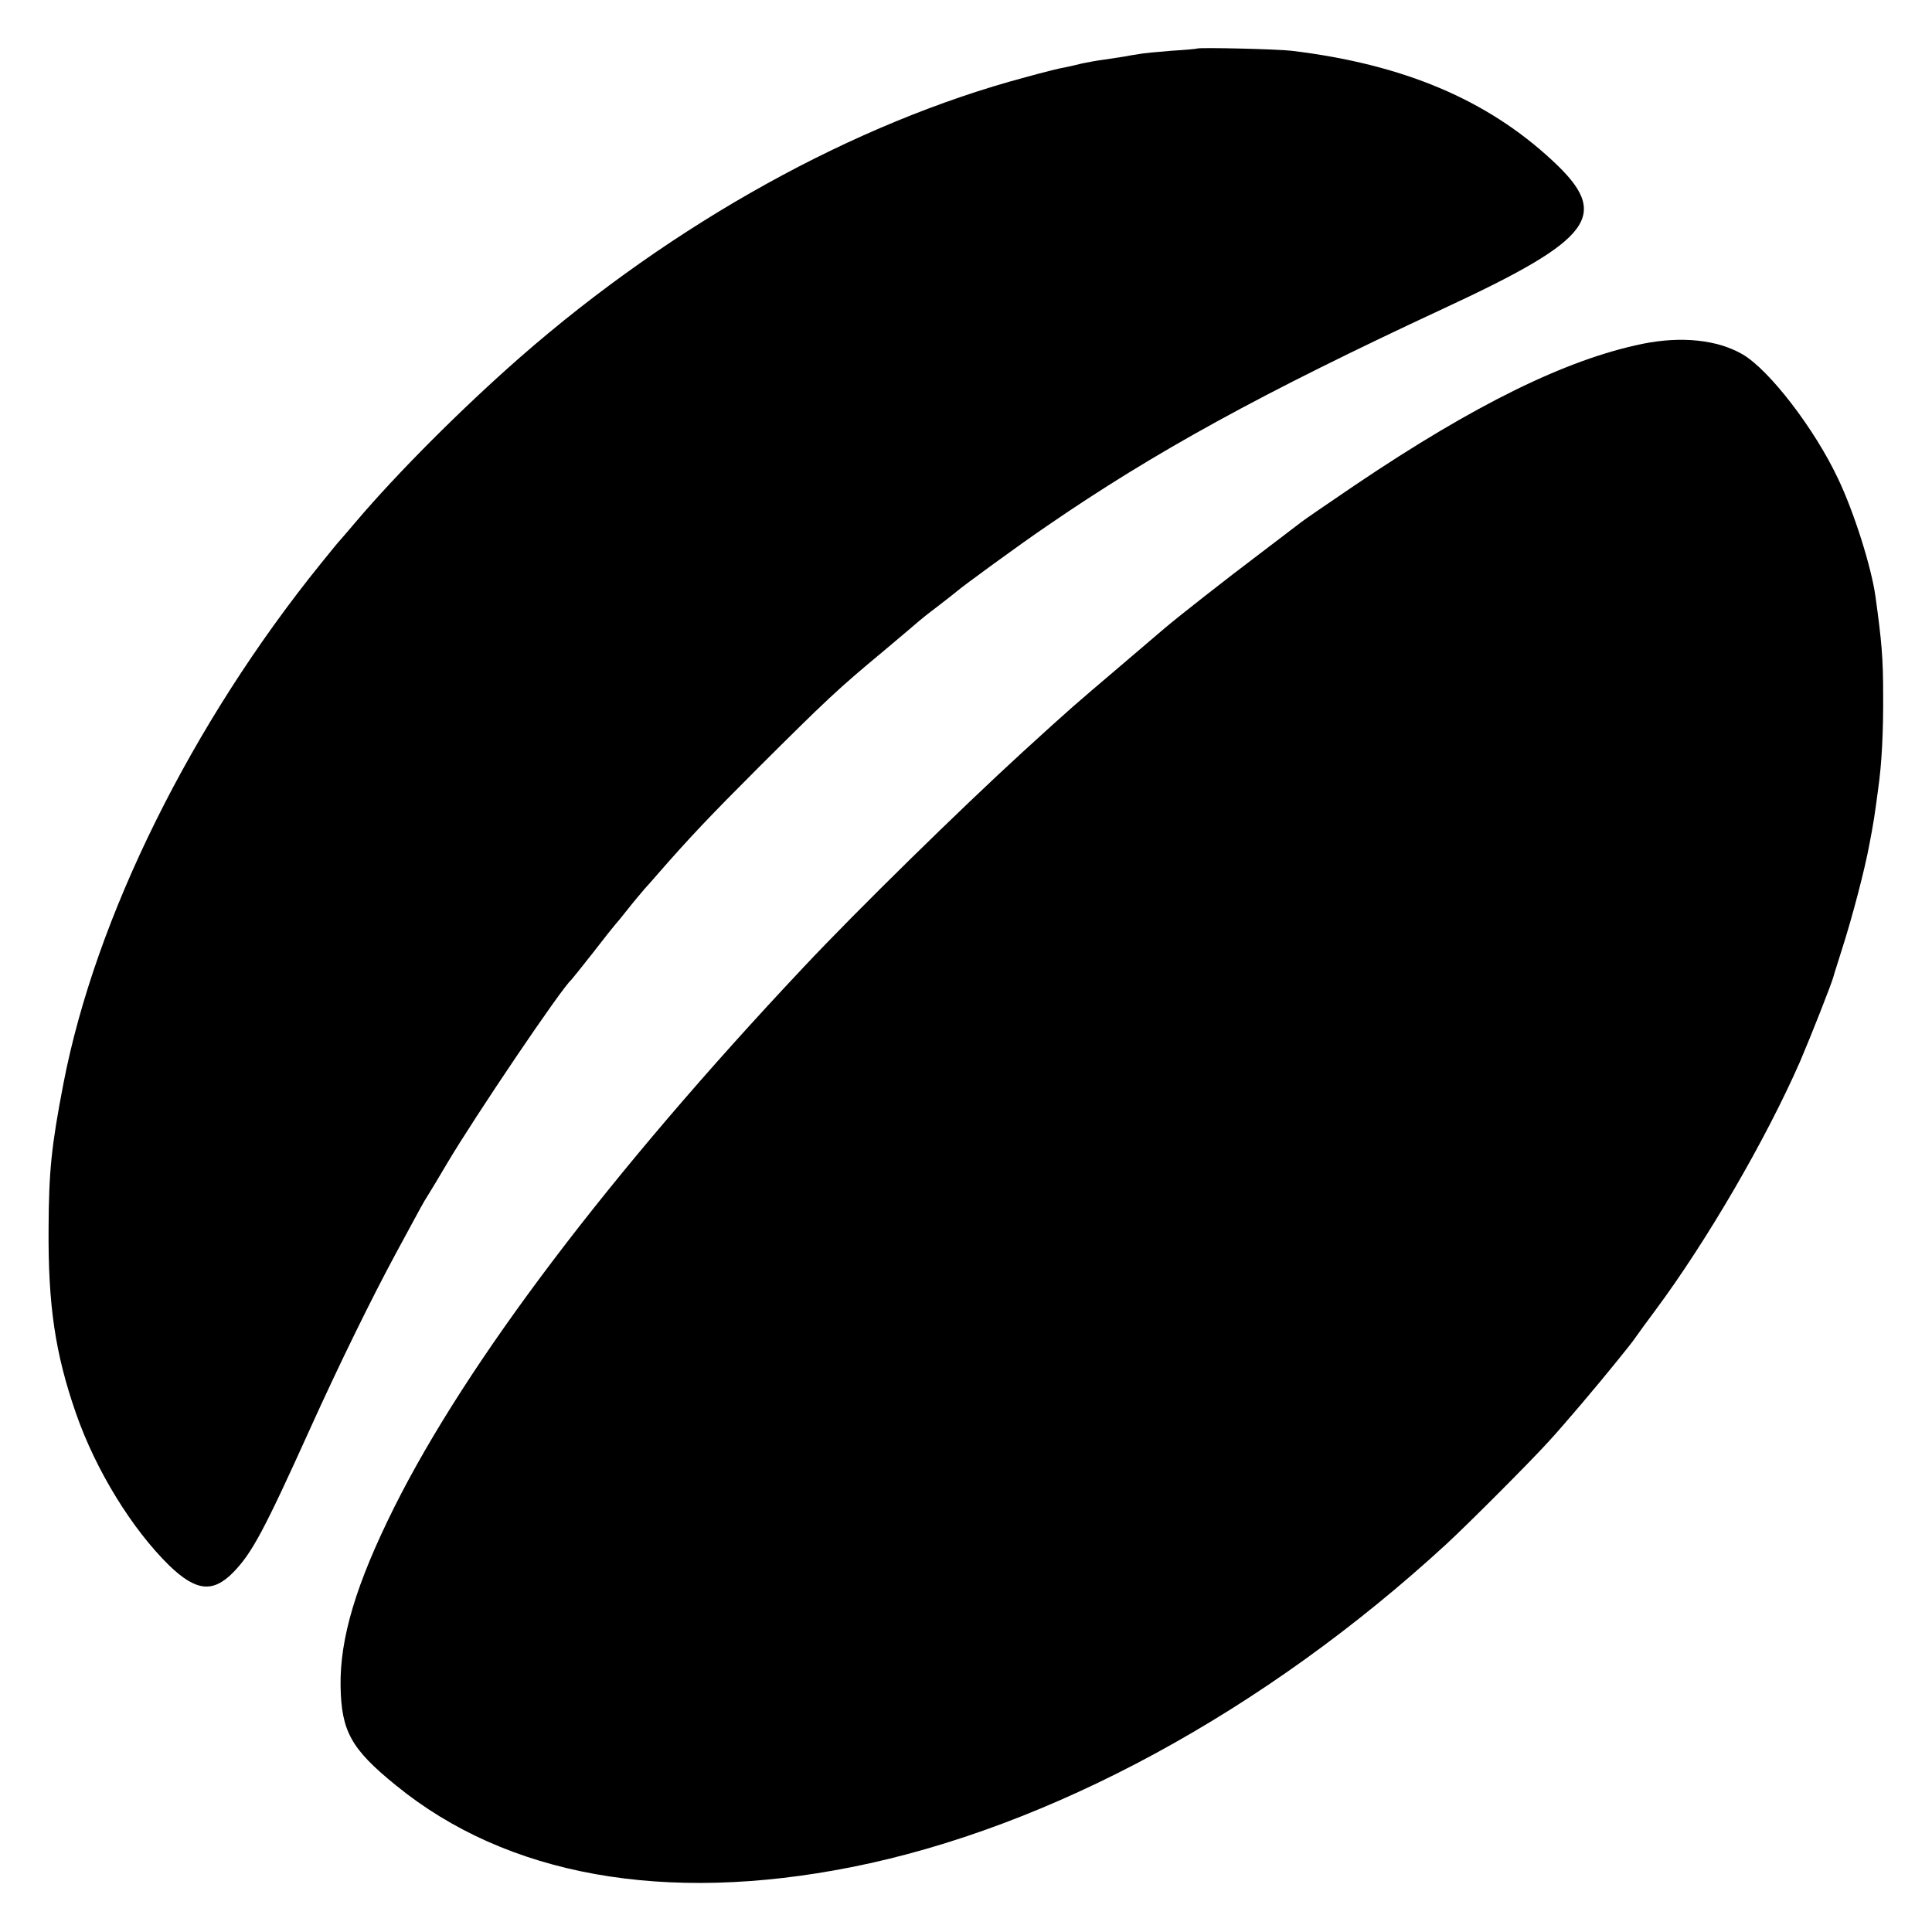
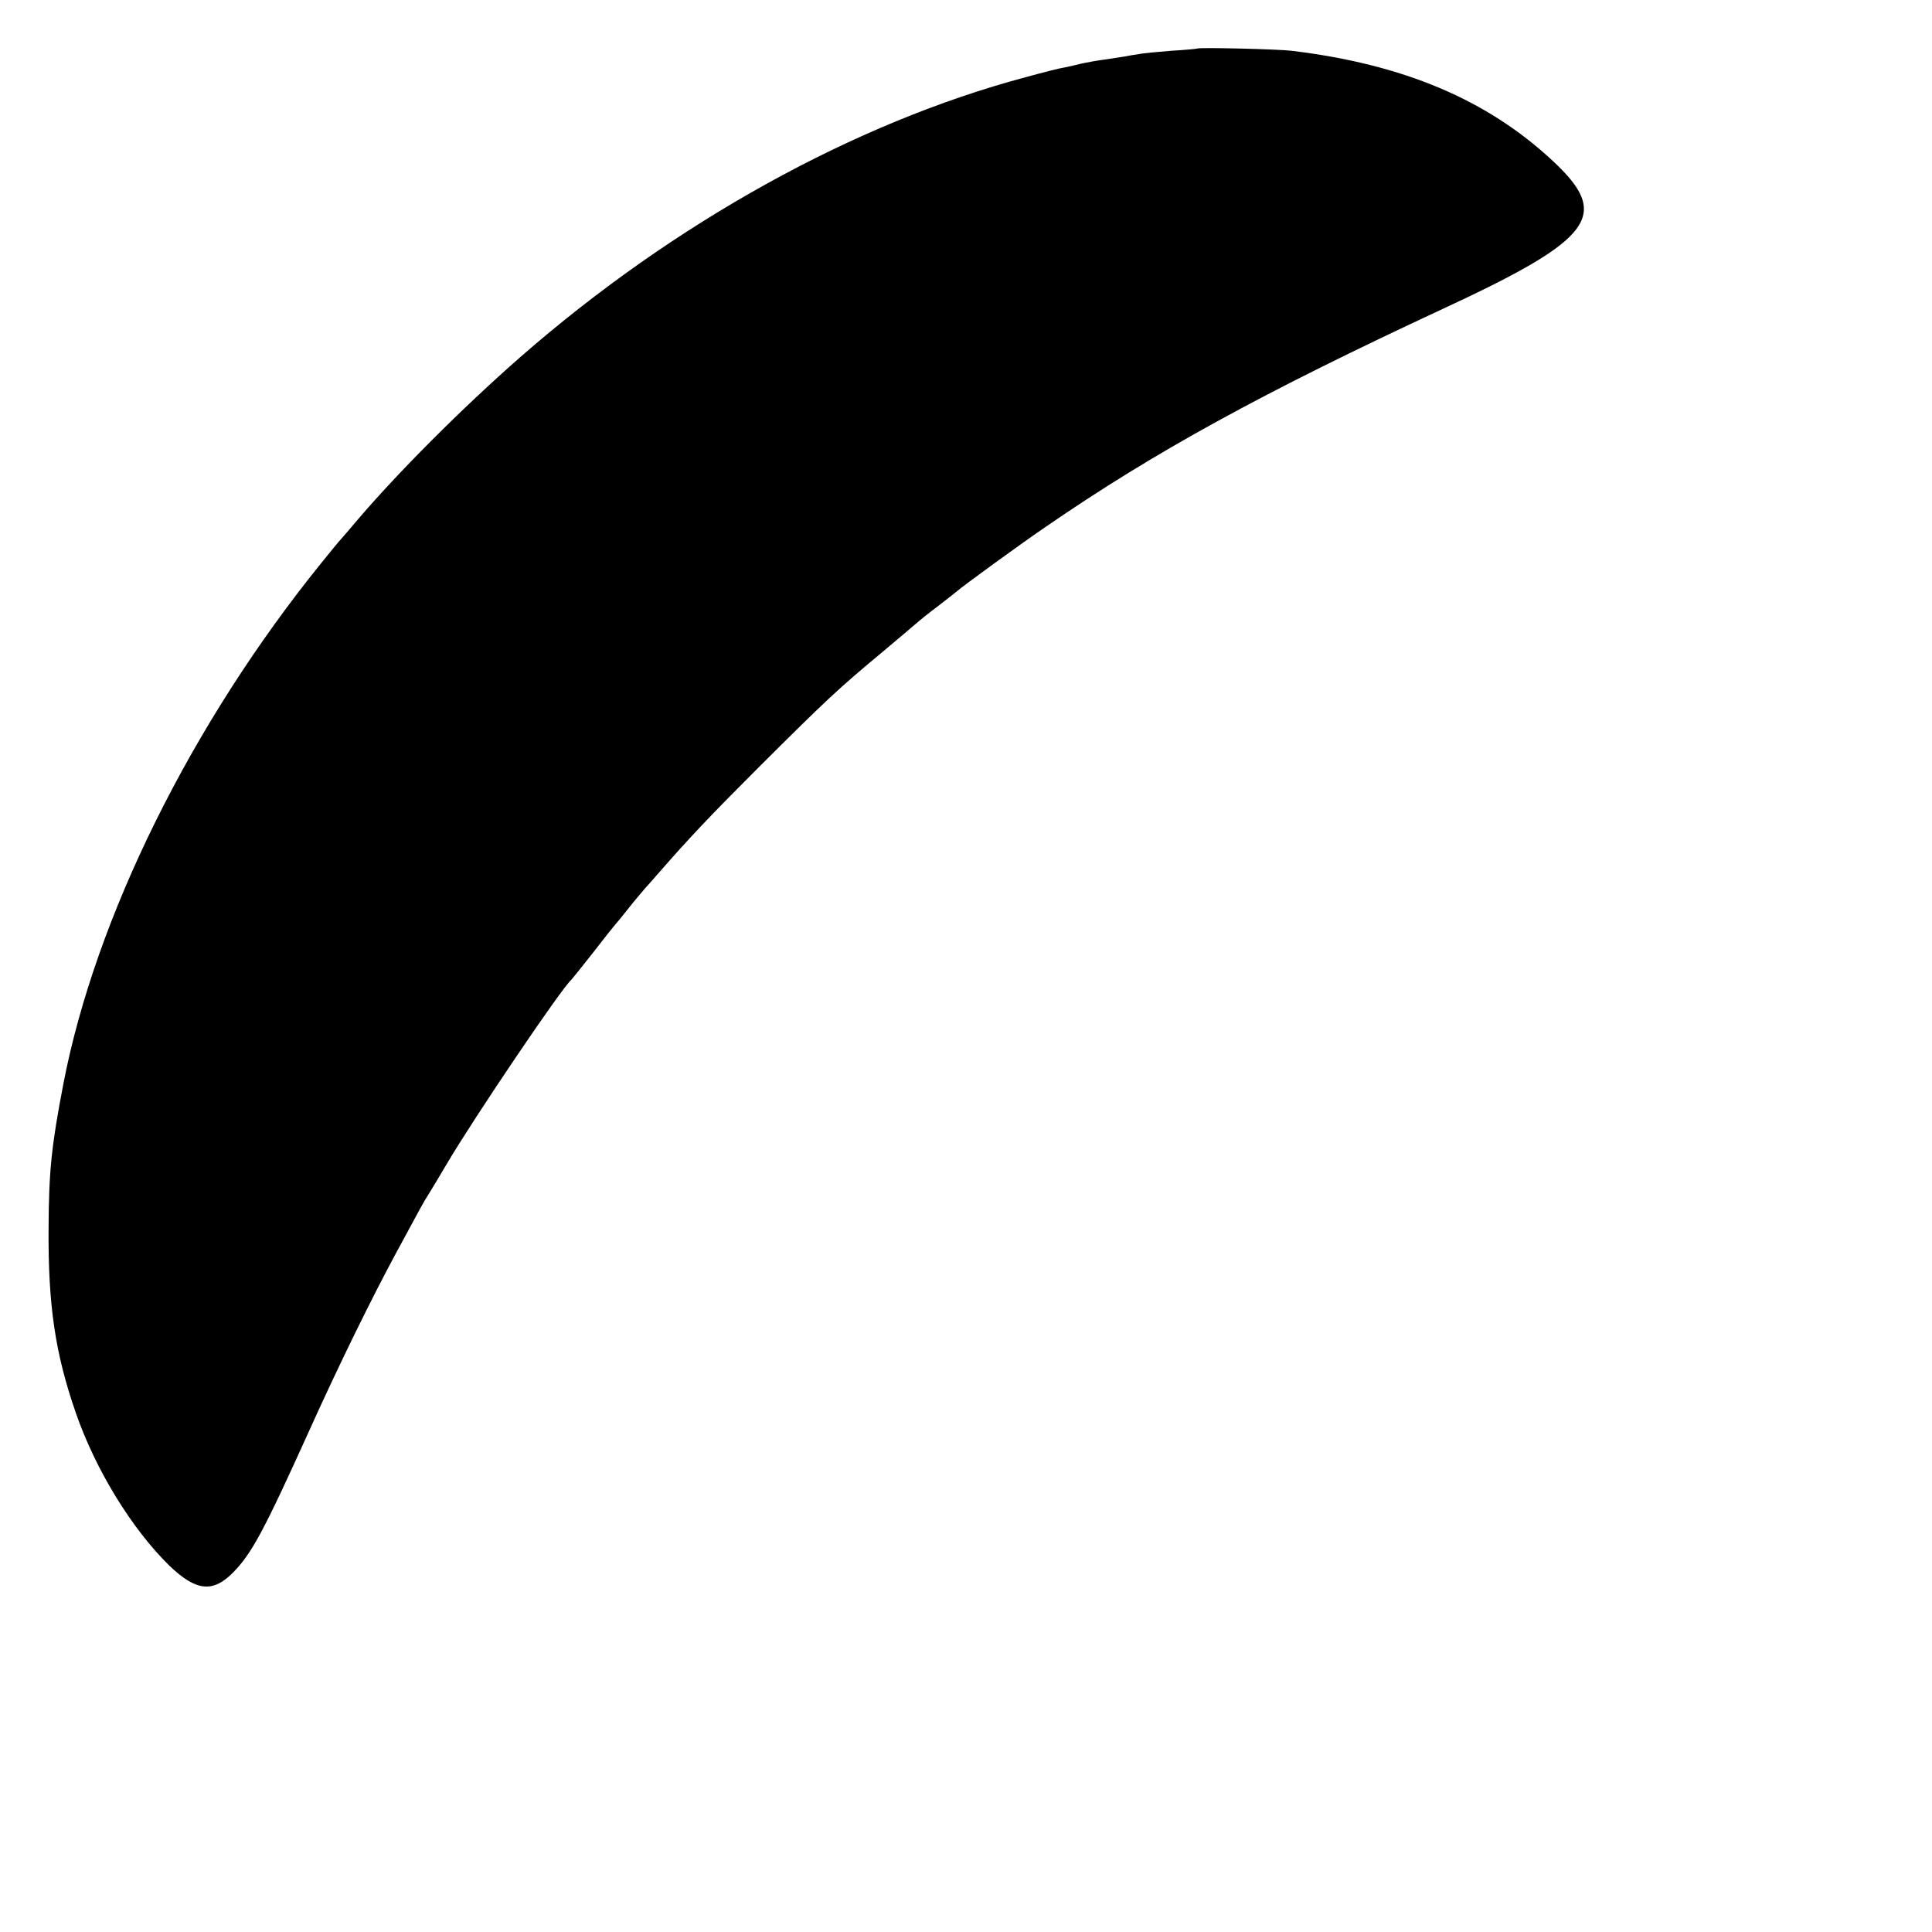
<svg xmlns="http://www.w3.org/2000/svg" version="1.0" width="700pt" height="700pt" viewBox="0 0 700 700" preserveAspectRatio="xMidYMid meet">
  <g transform="translate(0,700) scale(0.1,-0.1)" fill="#000000" stroke="none">
    <path d="M4337 6824 c-1 -1 -43 -5 -94 -8 -50 -4 -103 -9 -117 -12 -14 -2 -38 -6 -53 -9 -14 -2 -47 -7 -72 -11 -25 -3 -62 -10 -81 -14 -19 -5 -47 -11 -61 -14 -15 -2 -79 -18 -144 -36 -618 -165 -1273 -527 -1830 -1014 -211 -185 -444 -418 -596 -597 -24 -29 -49 -57 -54 -63 -6 -6 -38 -45 -71 -86 -470 -581 -818 -1284 -934 -1885 -44 -228 -53 -319 -54 -525 -2 -280 24 -454 99 -670 72 -207 203 -420 339 -553 97 -93 158 -99 232 -23 67 69 111 151 276 516 107 237 226 479 313 640 99 183 97 180 116 210 9 14 40 66 69 115 98 166 416 637 450 665 3 3 39 48 80 100 40 52 76 97 79 100 3 3 24 28 45 55 22 28 50 61 62 75 13 14 33 37 46 52 116 133 190 211 367 388 244 243 286 283 451 420 69 58 127 107 130 110 3 3 34 28 70 55 36 28 67 52 70 55 11 11 230 171 320 232 394 271 782 484 1440 790 545 253 608 338 396 535 -238 222 -541 350 -946 399 -49 6 -337 13 -343 8z" />
-     <path d="M5950 5754 c-276 -57 -606 -219 -1038 -510 -100 -68 -188 -128 -195 -134 -7 -5 -73 -56 -147 -112 -130 -98 -298 -230 -350 -274 -14 -12 -90 -77 -170 -145 -161 -137 -163 -138 -345 -304 -224 -205 -599 -572 -795 -781 -702 -746 -1218 -1428 -1482 -1956 -138 -277 -197 -474 -194 -648 3 -163 38 -227 201 -359 402 -328 974 -430 1650 -296 720 143 1497 565 2155 1170 73 67 302 296 370 371 52 56 179 206 245 288 17 21 37 46 45 56 8 10 22 28 30 40 8 12 39 54 68 93 187 252 400 618 524 901 36 84 117 288 122 311 1 6 15 47 29 93 38 118 84 293 101 387 14 73 18 98 31 197 13 90 19 207 18 343 0 128 -5 190 -28 355 -15 107 -78 306 -136 427 -85 180 -248 392 -345 449 -91 53 -222 67 -364 38z" />
  </g>
</svg>